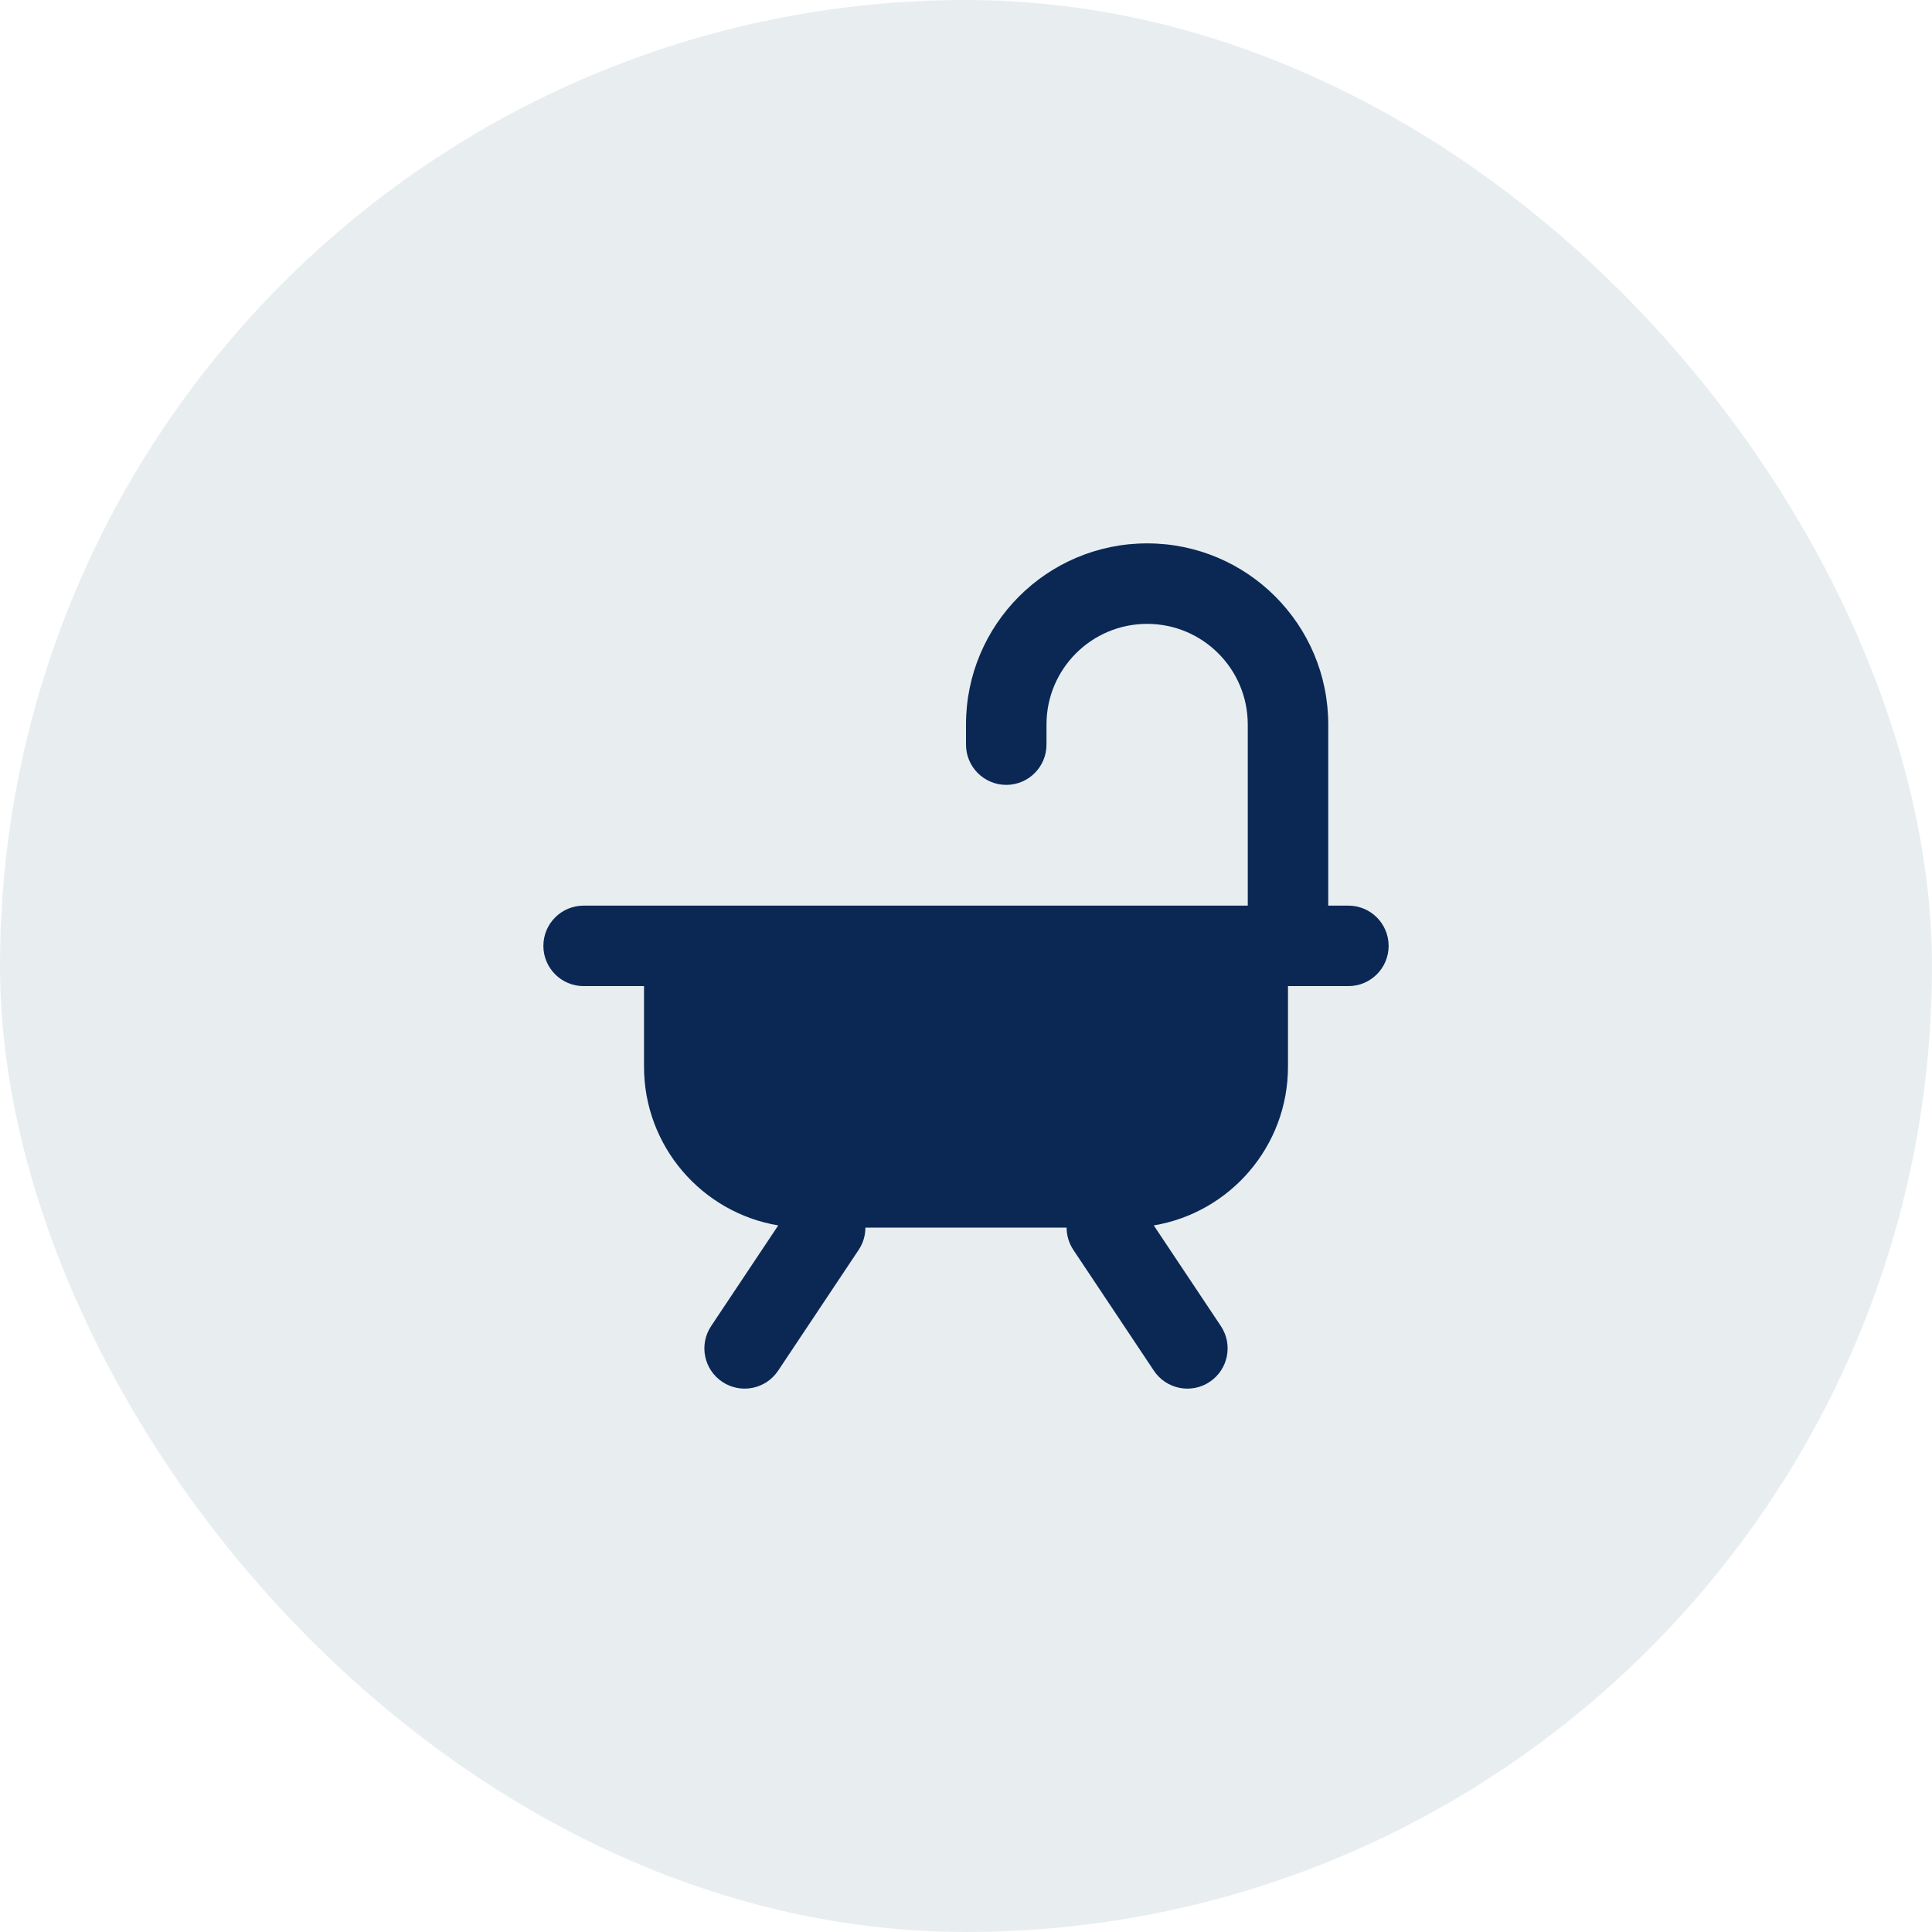
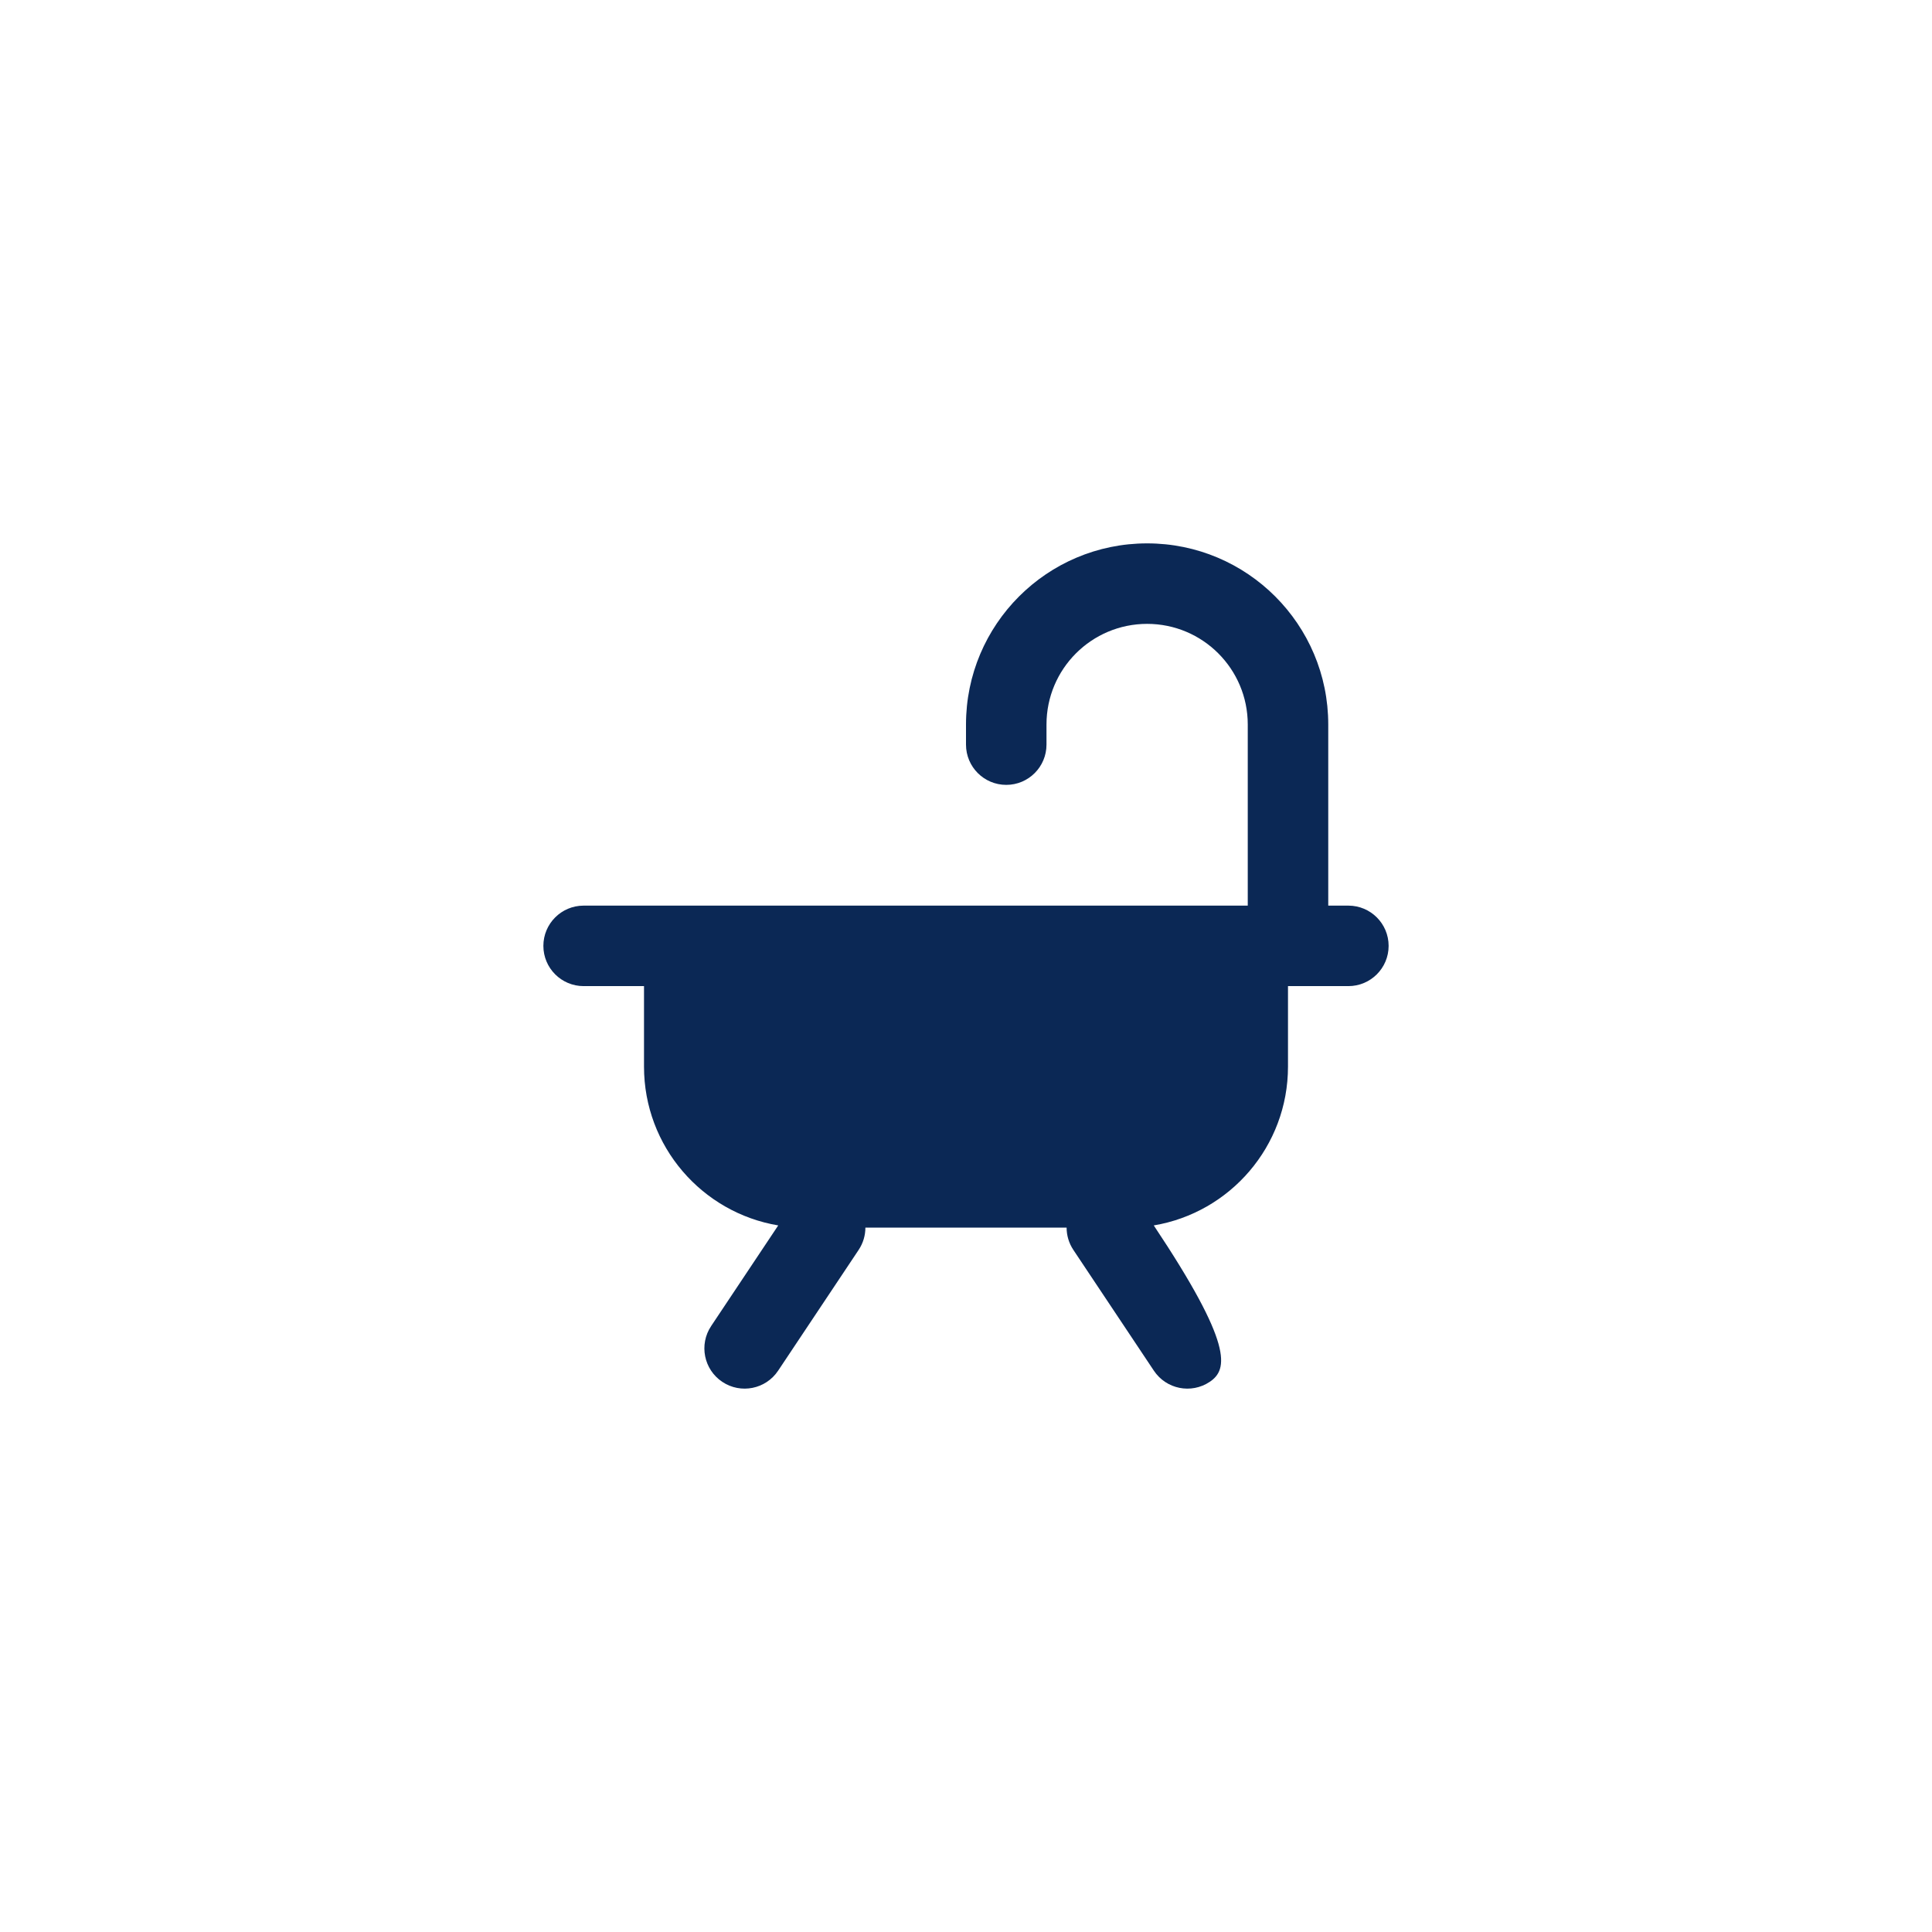
<svg xmlns="http://www.w3.org/2000/svg" width="80" height="80" viewBox="0 0 80 80" fill="none">
-   <rect width="80" height="80" rx="40" fill="#8FAAB8" fill-opacity="0.2" />
-   <path d="M40 30C40 25.858 43.358 22.5 47.5 22.5C51.642 22.5 55 25.858 55 30V37.5H55.833C56.754 37.5 57.5 38.246 57.5 39.167C57.5 40.087 56.754 40.833 55.833 40.833H53.333V44.167C53.333 47.471 50.929 50.214 47.775 50.742L50.553 54.909C51.064 55.675 50.857 56.709 50.091 57.22C49.325 57.731 48.291 57.524 47.78 56.758L44.447 51.758C44.257 51.473 44.166 51.151 44.166 50.833H35.834C35.834 51.151 35.743 51.473 35.553 51.758L32.22 56.758C31.709 57.524 30.675 57.731 29.909 57.22C29.143 56.709 28.936 55.675 29.447 54.909L32.225 50.742C29.07 50.214 26.667 47.471 26.667 44.167V40.833H24.167C23.246 40.833 22.5 40.087 22.5 39.167C22.5 38.246 23.246 37.5 24.167 37.5H51.667V30C51.667 27.699 49.801 25.833 47.5 25.833C45.199 25.833 43.333 27.699 43.333 30V30.833C43.333 31.754 42.587 32.5 41.667 32.5C40.746 32.5 40 31.754 40 30.833V30Z" fill="#0B2855" />
+   <path d="M40 30C40 25.858 43.358 22.5 47.5 22.5C51.642 22.5 55 25.858 55 30V37.5H55.833C56.754 37.5 57.5 38.246 57.5 39.167C57.5 40.087 56.754 40.833 55.833 40.833H53.333V44.167C53.333 47.471 50.929 50.214 47.775 50.742C51.064 55.675 50.857 56.709 50.091 57.22C49.325 57.731 48.291 57.524 47.78 56.758L44.447 51.758C44.257 51.473 44.166 51.151 44.166 50.833H35.834C35.834 51.151 35.743 51.473 35.553 51.758L32.22 56.758C31.709 57.524 30.675 57.731 29.909 57.22C29.143 56.709 28.936 55.675 29.447 54.909L32.225 50.742C29.07 50.214 26.667 47.471 26.667 44.167V40.833H24.167C23.246 40.833 22.5 40.087 22.5 39.167C22.5 38.246 23.246 37.5 24.167 37.5H51.667V30C51.667 27.699 49.801 25.833 47.5 25.833C45.199 25.833 43.333 27.699 43.333 30V30.833C43.333 31.754 42.587 32.5 41.667 32.5C40.746 32.5 40 31.754 40 30.833V30Z" fill="#0B2855" />
</svg>